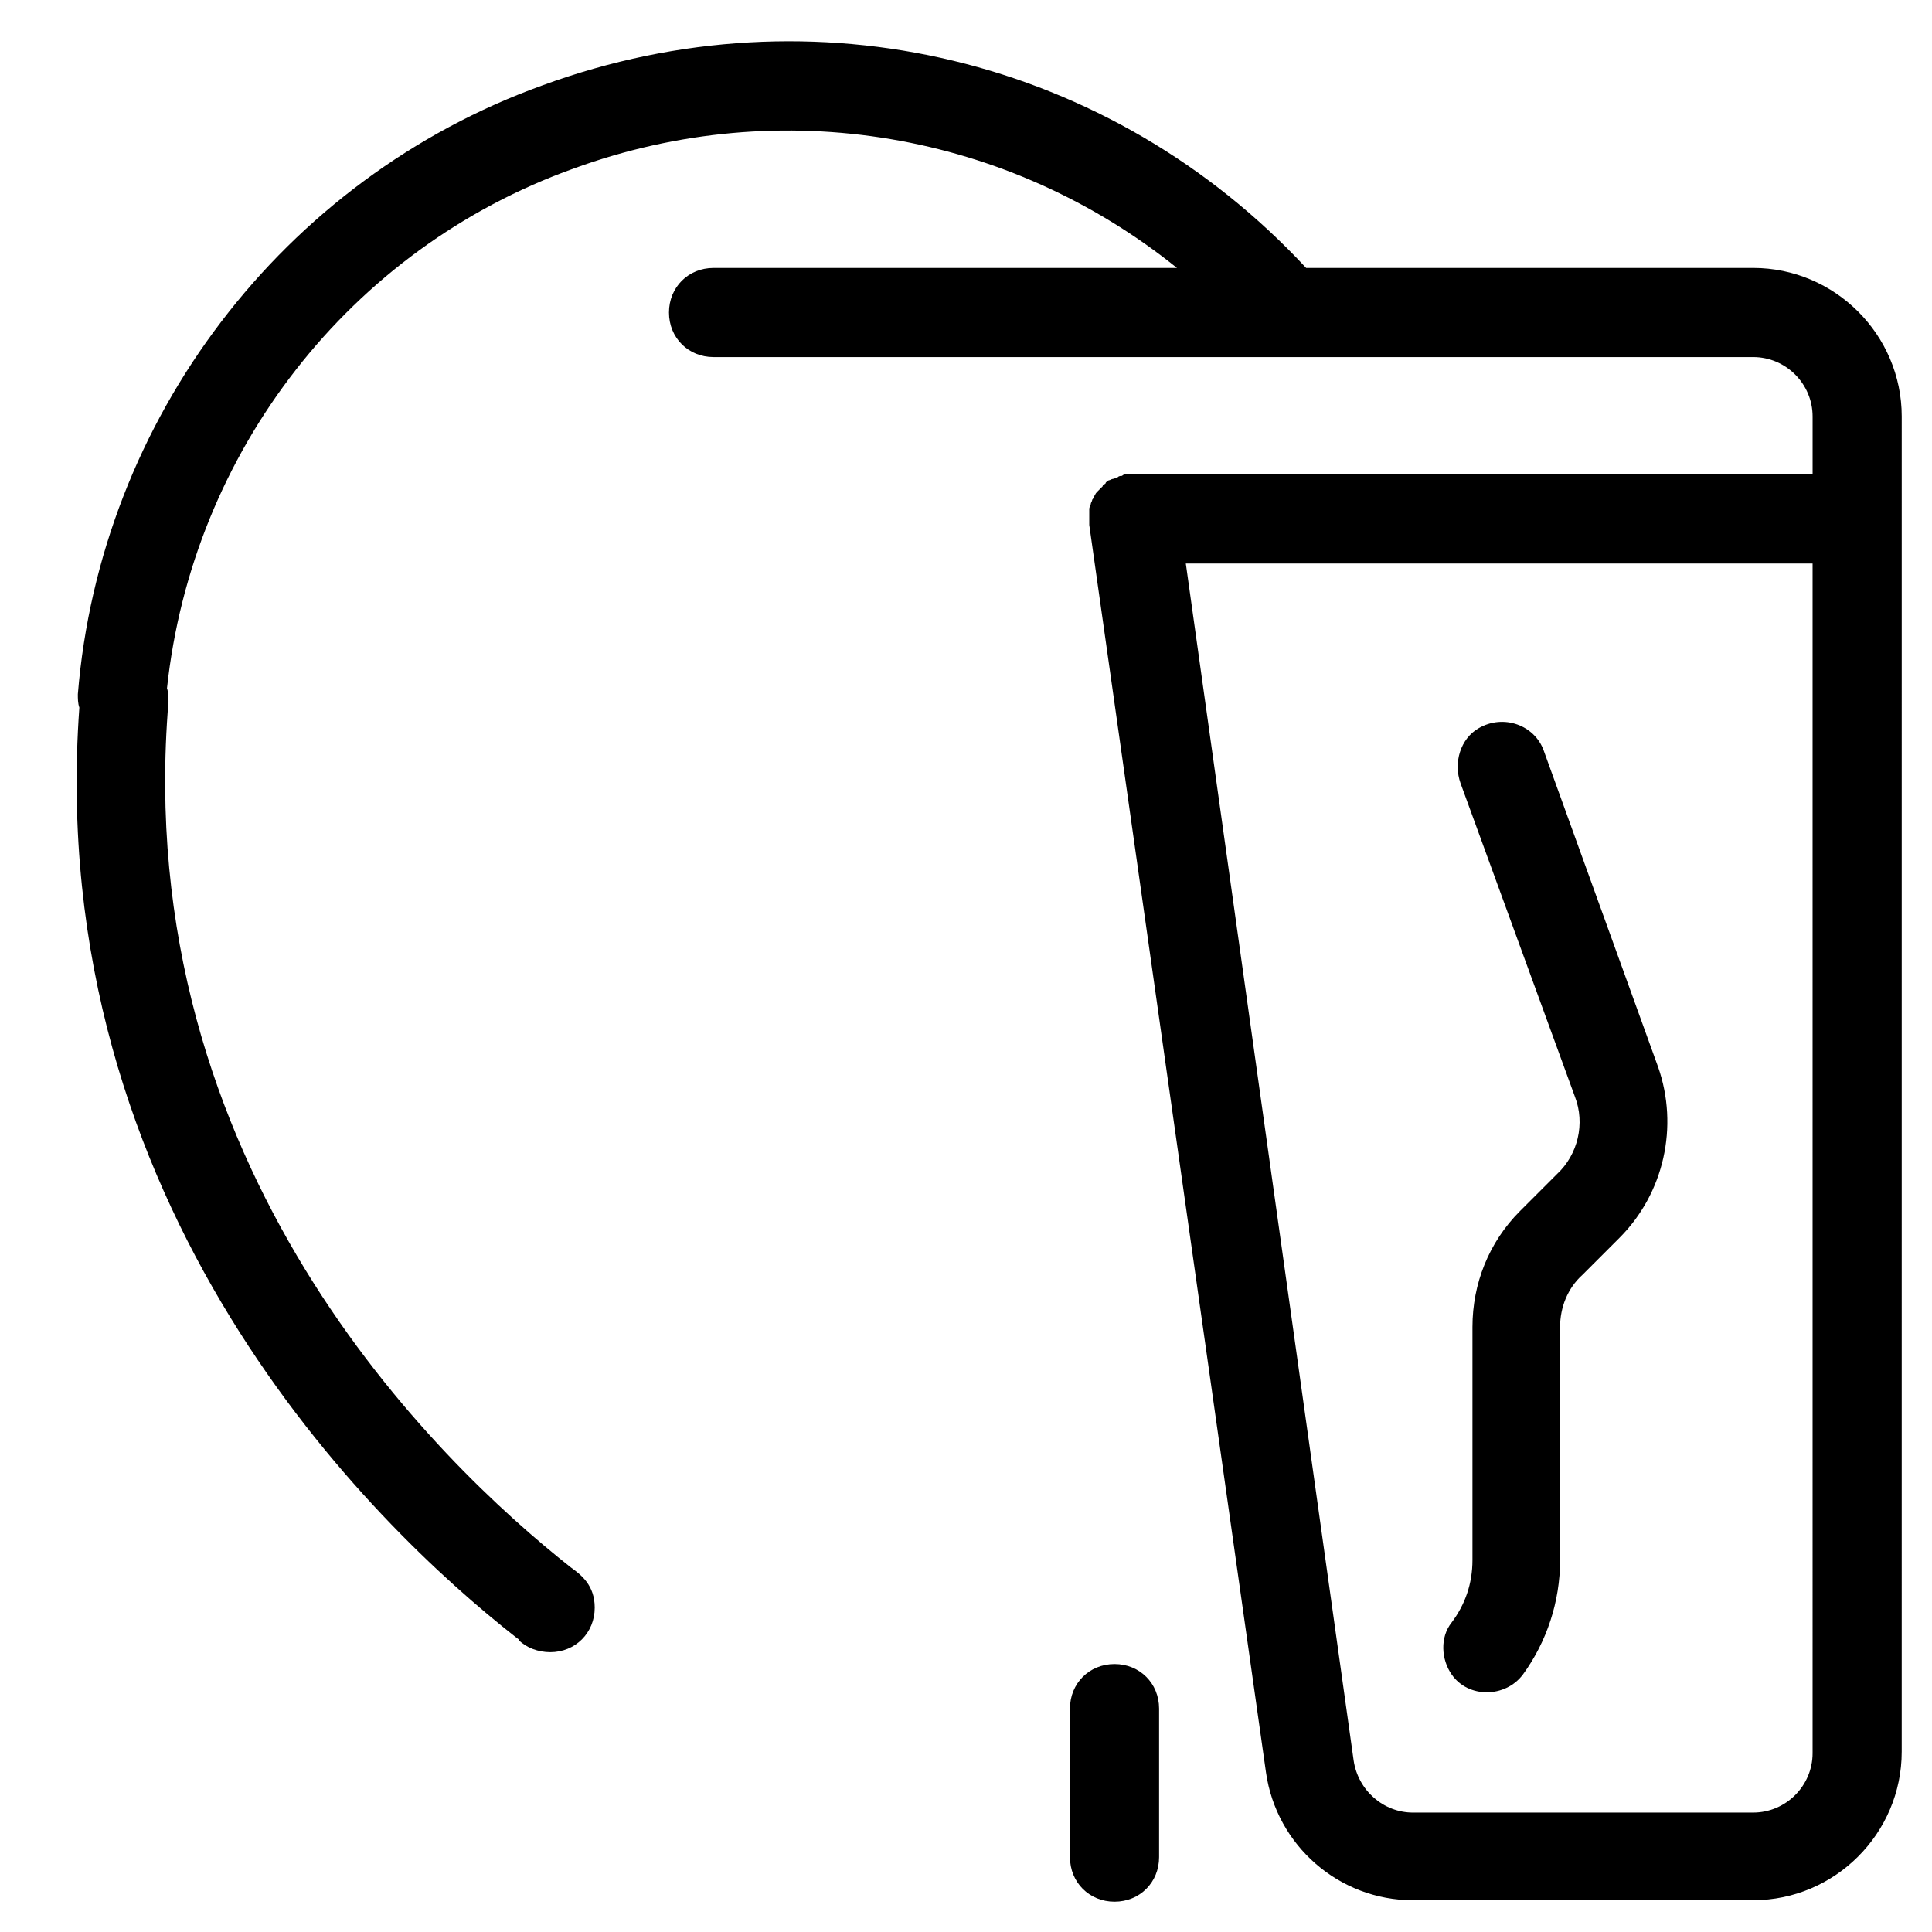
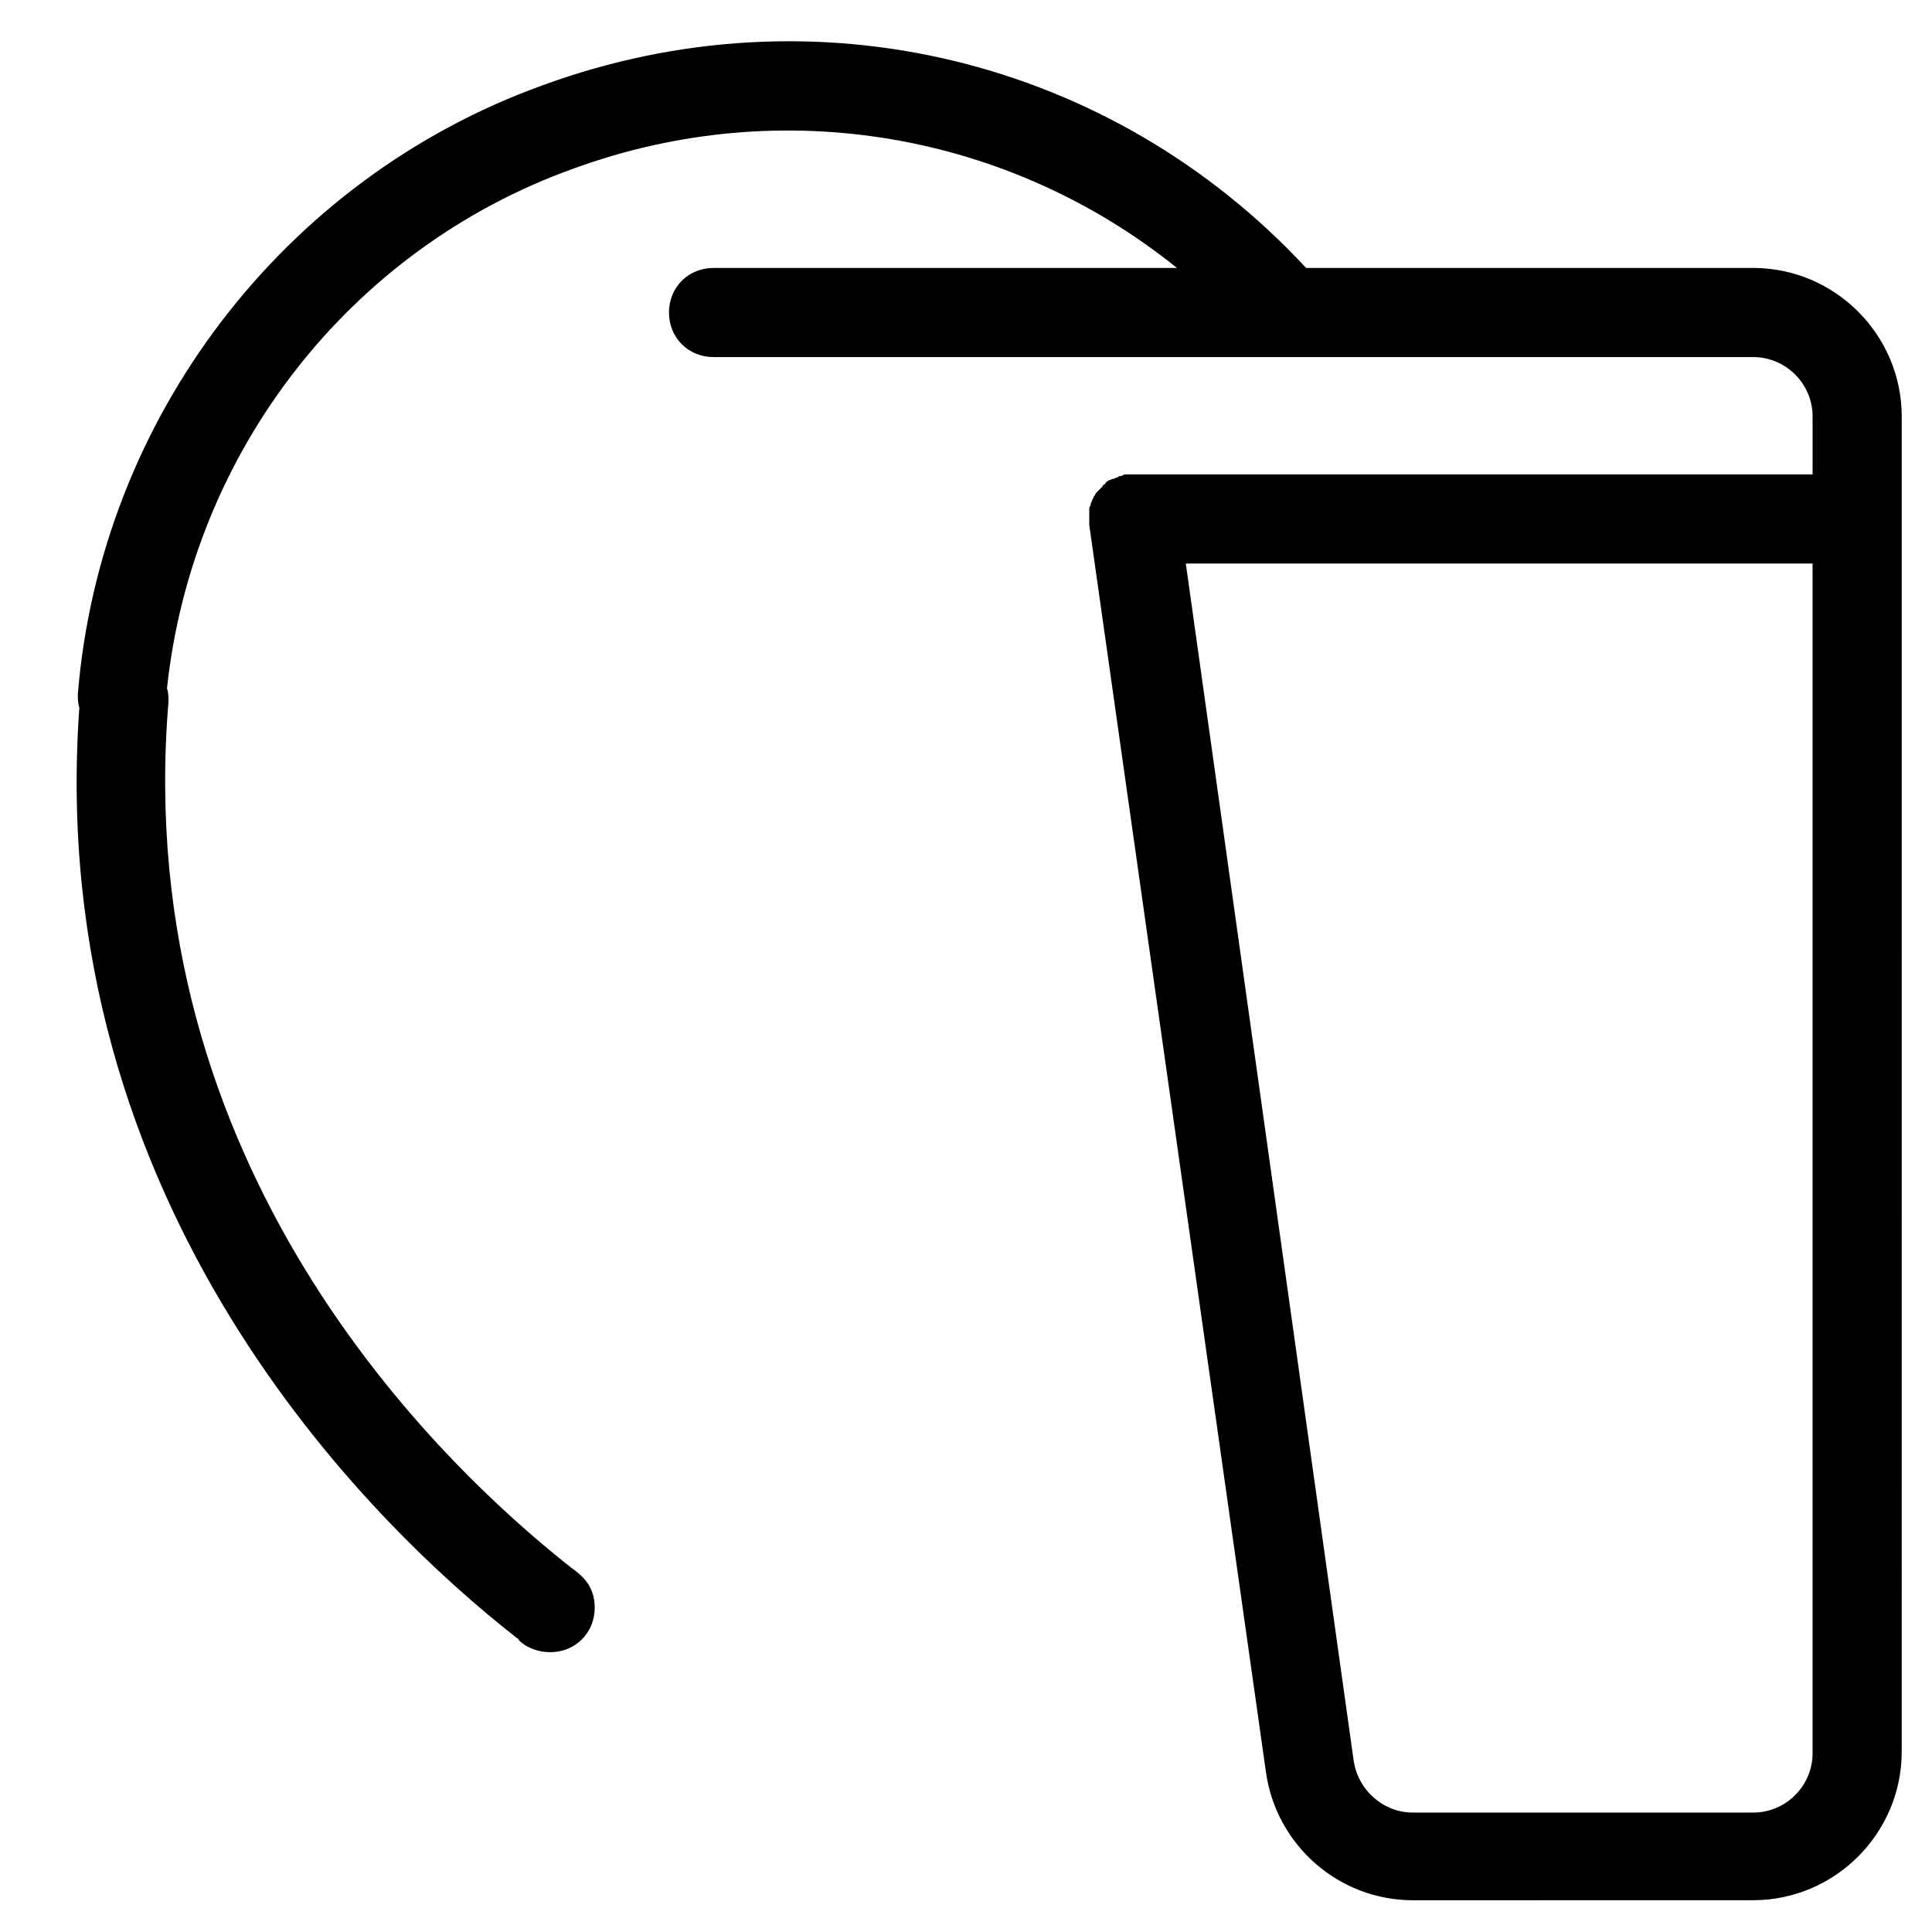
<svg xmlns="http://www.w3.org/2000/svg" fill="#000000" width="800px" height="800px" version="1.1" viewBox="144 144 512 512">
  <g>
-     <path d="m451.17 636.16v-39.359c0-6.691-5.117-11.809-11.809-11.809s-11.809 5.117-11.809 11.809v39.359c0 6.691 5.117 11.809 11.809 11.809s11.809-5.117 11.809-11.809z" />
    <path d="m608.61 215.01h-118.47c-51.562-55.5-130.28-74.785-202.31-48.414-68.879 24.797-117.29 88.559-123.2 161.38 0 1.18 0 2.363 0.395 3.543-9.449 132.25 77.539 216.48 115.72 246.39 0.395 0.395 0.789 0.395 0.789 0.789 1.969 1.969 5.117 3.148 8.266 3.148 6.691 0 11.809-5.117 11.809-11.809 0-5.902-3.543-8.66-6.297-10.629-35.426-27.945-116.9-106.27-106.66-229.47 0-1.18 0-2.363-0.395-3.543 6.691-62.582 48.414-116.51 107.85-137.76 55.105-20.074 115.32-9.445 159.8 26.371l-122.81 0.004c-6.691 0-11.809 5.117-11.809 11.809s5.117 11.809 11.809 11.809h275.52c8.66 0 15.742 7.086 15.742 15.742v15.352l-179.87-0.004h-0.789-0.789-0.395c-0.395 0-0.789 0-1.18 0.395-0.395 0-0.789 0-1.18 0.395-0.395 0-0.789 0.395-1.18 0.395-0.395 0-0.789 0.395-1.18 0.395-0.395 0.395-0.789 0.395-0.789 0.789-0.395 0.395-0.789 0.395-0.789 0.789l-0.789 0.789c-0.395 0.395-0.395 0.395-0.789 0.789-0.395 0.395-0.395 0.789-0.789 1.18 0 0.395-0.395 0.789-0.395 0.789 0 0.395-0.395 0.789-0.395 1.18 0 0.395-0.395 0.789-0.395 1.18v1.18 1.18 0.395 0.789 0.789l46.84 330.62c2.754 19.285 19.285 33.852 38.965 33.852l90.145-0.012c21.648 0 39.359-17.711 39.359-39.359l0.004-353.85c0-21.648-17.715-39.359-39.363-39.359zm15.746 393.6c0 8.66-7.086 15.742-15.742 15.742l-90.137 0.004c-7.871 0-14.562-5.902-15.742-13.777l-44.48-317.24h166.1z" />
-     <path d="m547.6 587.75c6.297-8.66 9.84-19.285 9.84-30.309v-61.793c0-5.117 1.969-10.234 5.902-13.777l9.84-9.84c11.809-11.809 15.742-29.52 10.234-45.266l-30.309-83.836c-2.363-6.691-10.629-9.84-17.32-5.902-4.723 2.754-6.691 9.055-4.723 14.562l30.309 83.051c2.754 7.086 0.789 15.352-4.723 20.469l-9.84 9.84c-8.266 8.266-12.594 19.285-12.594 30.699v61.793c0 6.297-1.969 11.809-5.512 16.531-3.148 3.938-2.754 9.84 0 13.777 4.332 6.297 14.172 6.297 18.895 0z" />
  </g>
</svg>